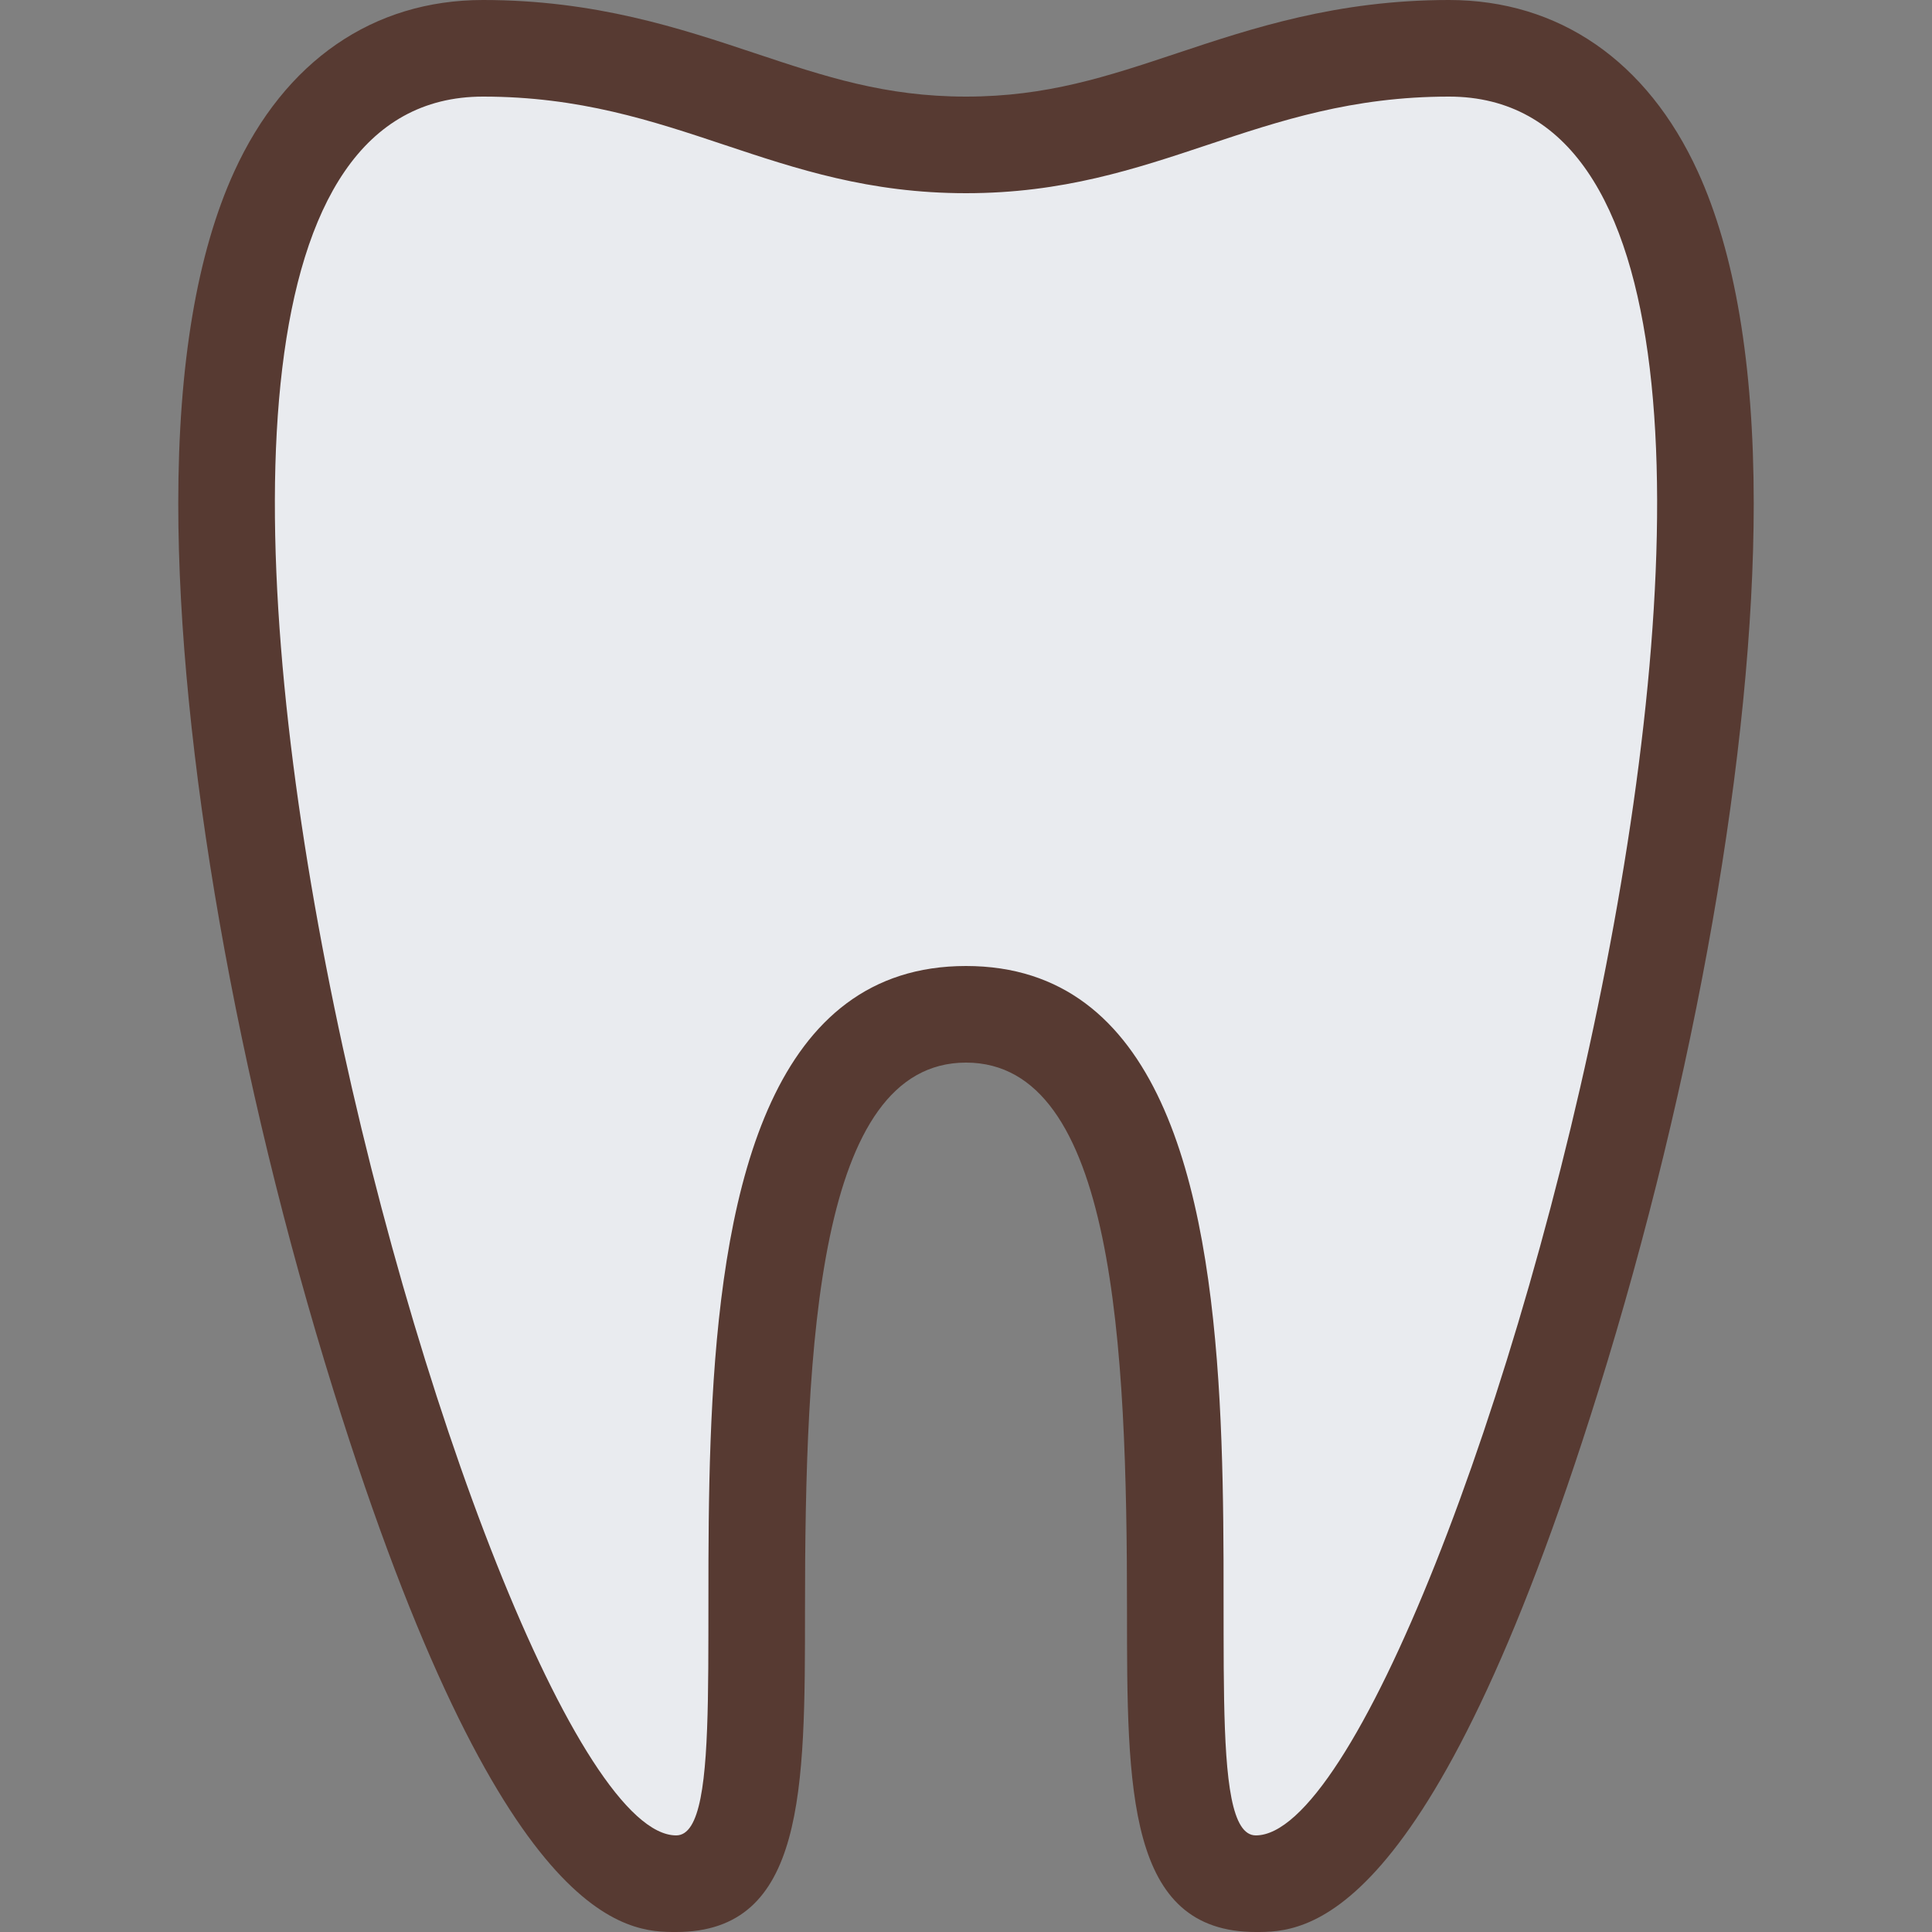
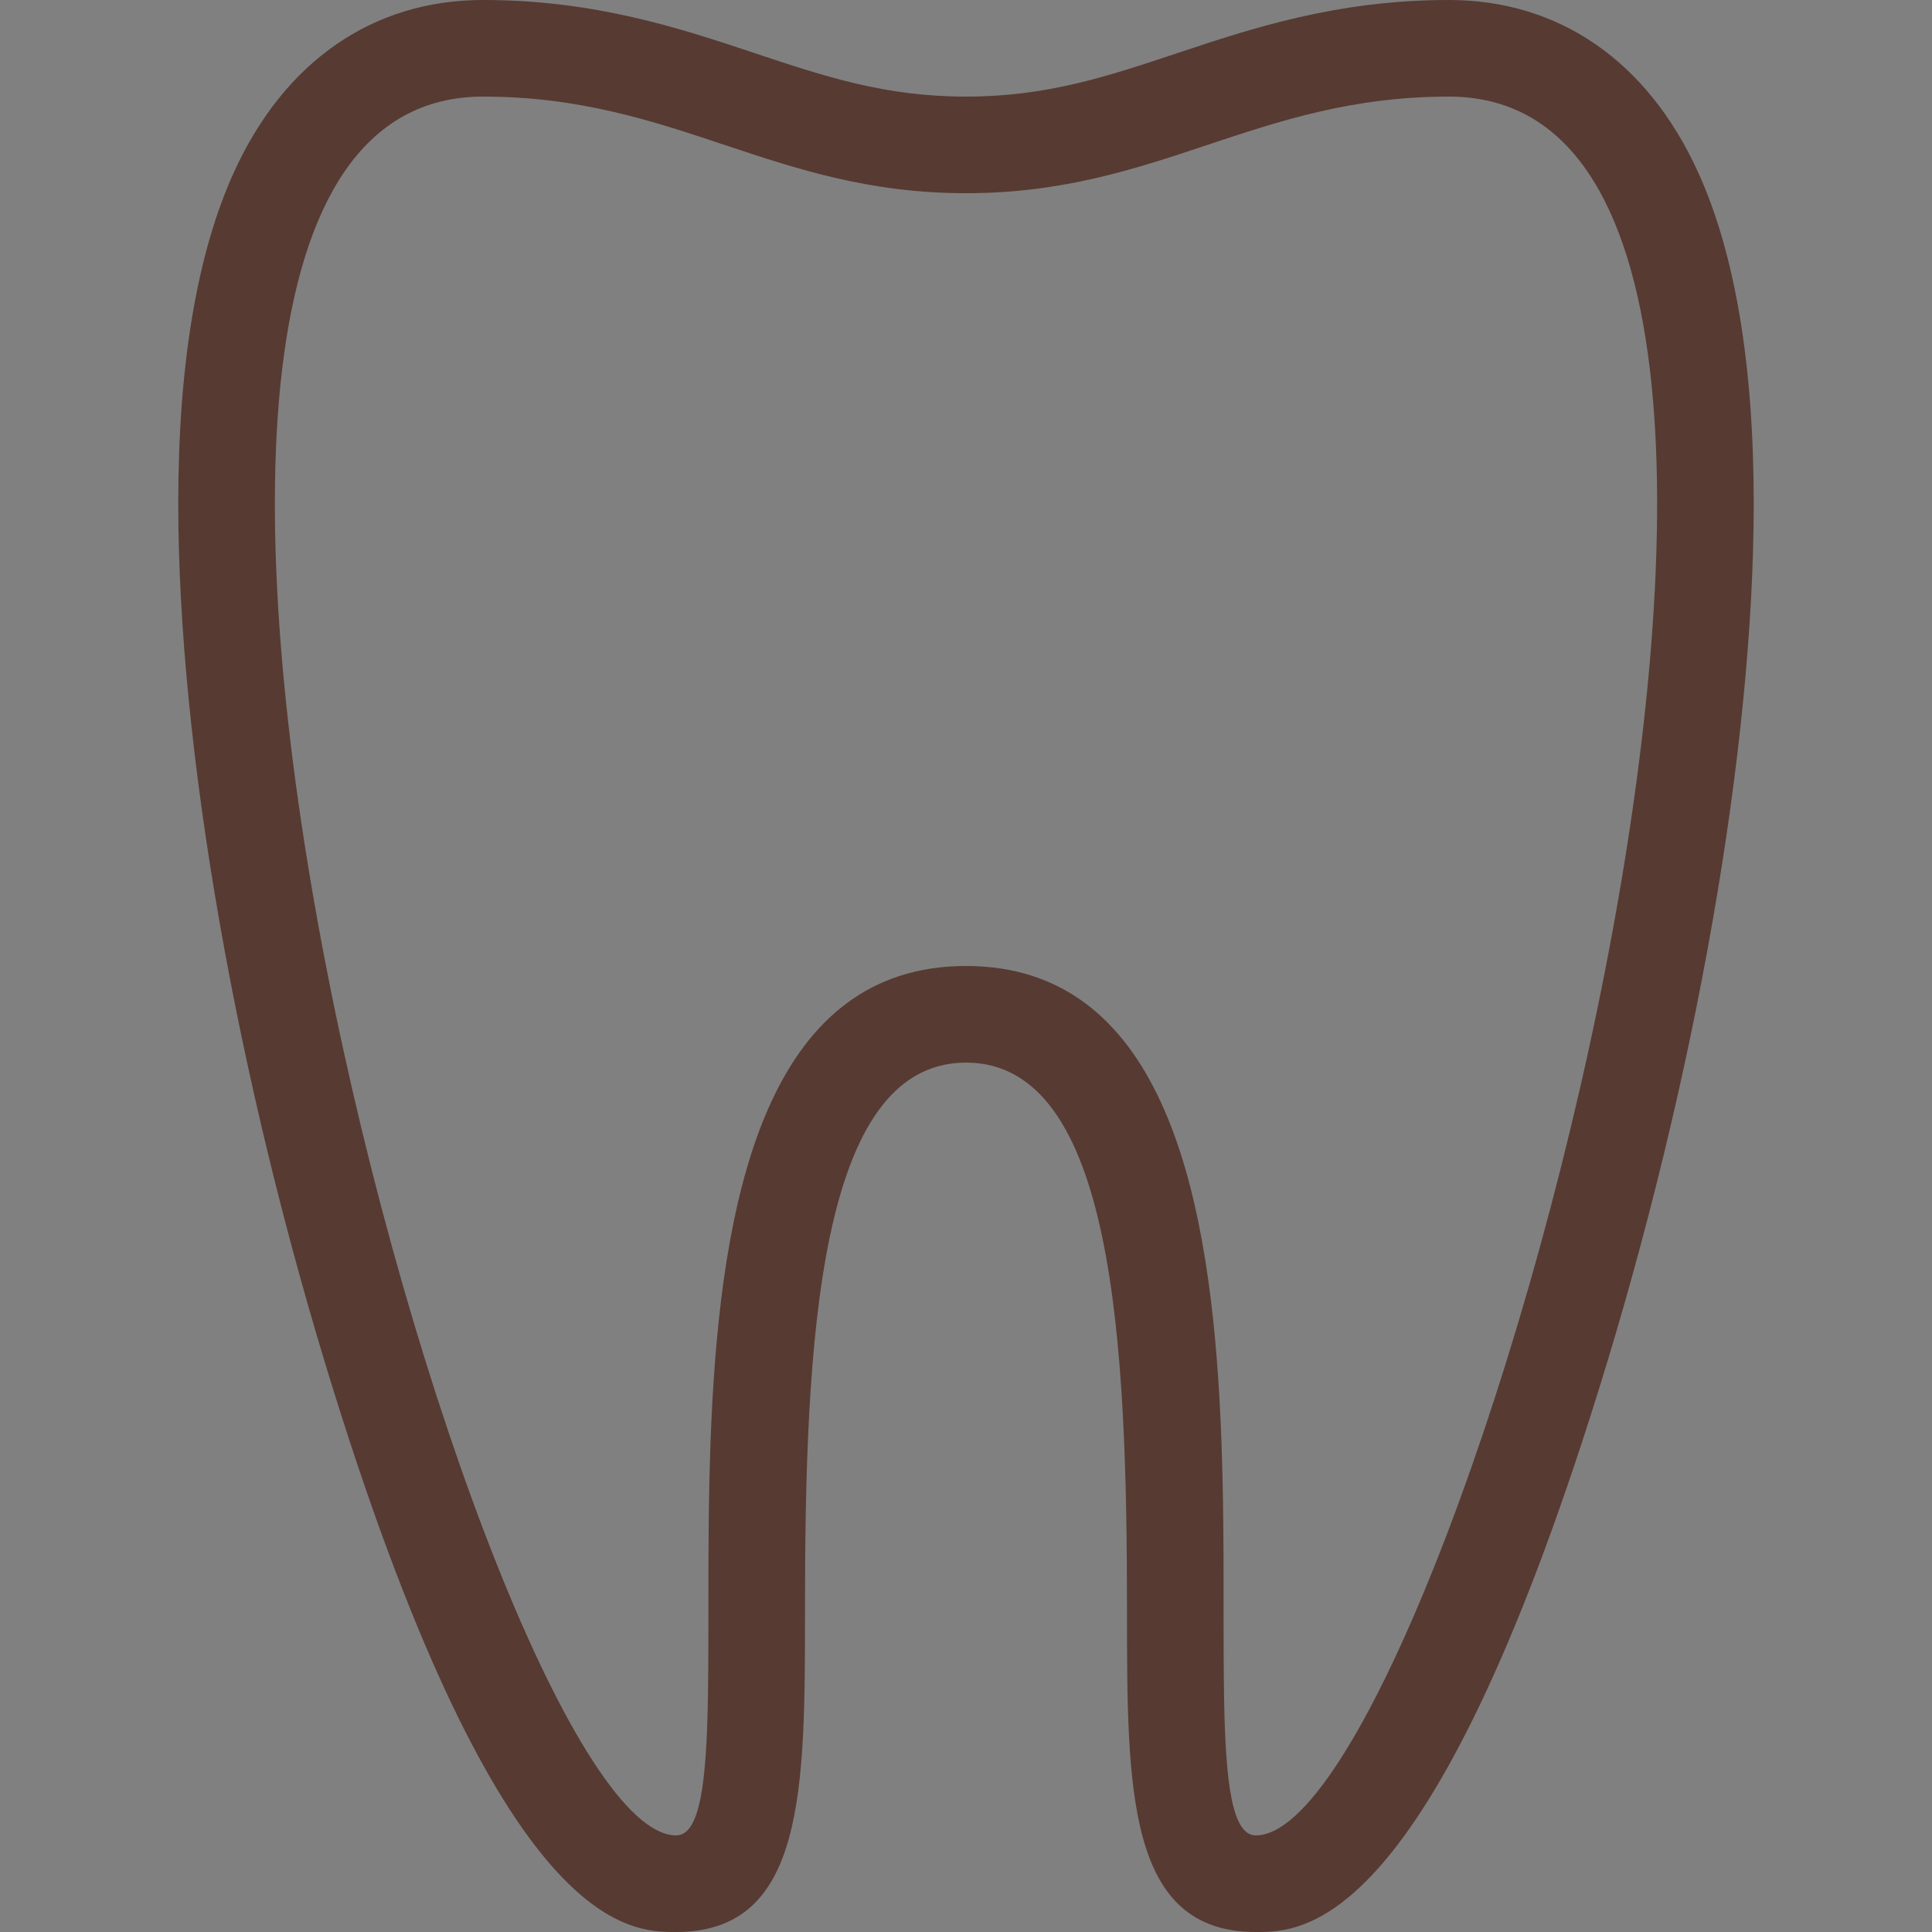
<svg xmlns="http://www.w3.org/2000/svg" height="800px" width="800px" version="1.1" id="Layer_1" viewBox="0 0 512 512" xml:space="preserve">
  <rect x="0" y="0" width="512" height="512" fill="#808080" stroke="none" />
-   <path style="fill:#E9EBEF;" d="M332.8,499.2c-21.333,0-21.333-25.771-21.333-72.533c0-79.881-4.284-157.867-55.467-157.867  s-55.467,77.986-55.467,157.867c0,46.763,0,72.533-21.333,72.533c-53.623,0-119.159-244.855-119.159-365.739  c0-35.021,4.599-62.822,13.662-82.645C88.064,19.388,111.155,12.8,128,12.8c27.682,0,48.196,6.844,68.045,13.457  C214.784,32.503,232.482,38.4,256,38.4s41.216-5.897,59.955-12.143C335.804,19.644,356.318,12.8,384,12.8  c16.845,0,39.936,6.588,54.298,38.016c9.062,19.814,13.662,47.625,13.662,82.645C451.96,254.345,386.423,499.2,332.8,499.2z" />
  <path style="fill:#573A32;" d="M179.2,512c34.133,0,34.133-37.658,34.133-85.333c0-70.187,3.294-145.067,42.667-145.067  s42.667,74.88,42.667,145.067c0,47.676,0,85.333,34.133,85.333c12.604,0,46.089,0,90.786-143.386  c25.779-82.697,41.173-170.607,41.173-235.162c0-36.864-4.983-66.458-14.814-87.962C436.531,16.154,413.107,0,384,0  c-29.756,0-52.25,7.501-72.098,14.114C293.41,20.275,277.444,25.6,256,25.6s-37.41-5.325-55.902-11.486  C180.25,7.501,157.756,0,128,0C98.893,0,75.469,16.154,62.063,45.491c-9.83,21.504-14.822,51.098-14.822,87.962  c0,64.555,15.394,152.465,41.173,235.162C133.111,512,166.596,512,179.2,512z M128,25.6c51.2,0,76.8,25.6,128,25.6  s76.8-25.6,128-25.6c128,0,0,460.8-51.2,460.8c-25.6,0,25.6-230.4-76.8-230.4s-51.2,230.4-76.8,230.4C128,486.4,0,25.6,128,25.6z" />
</svg>